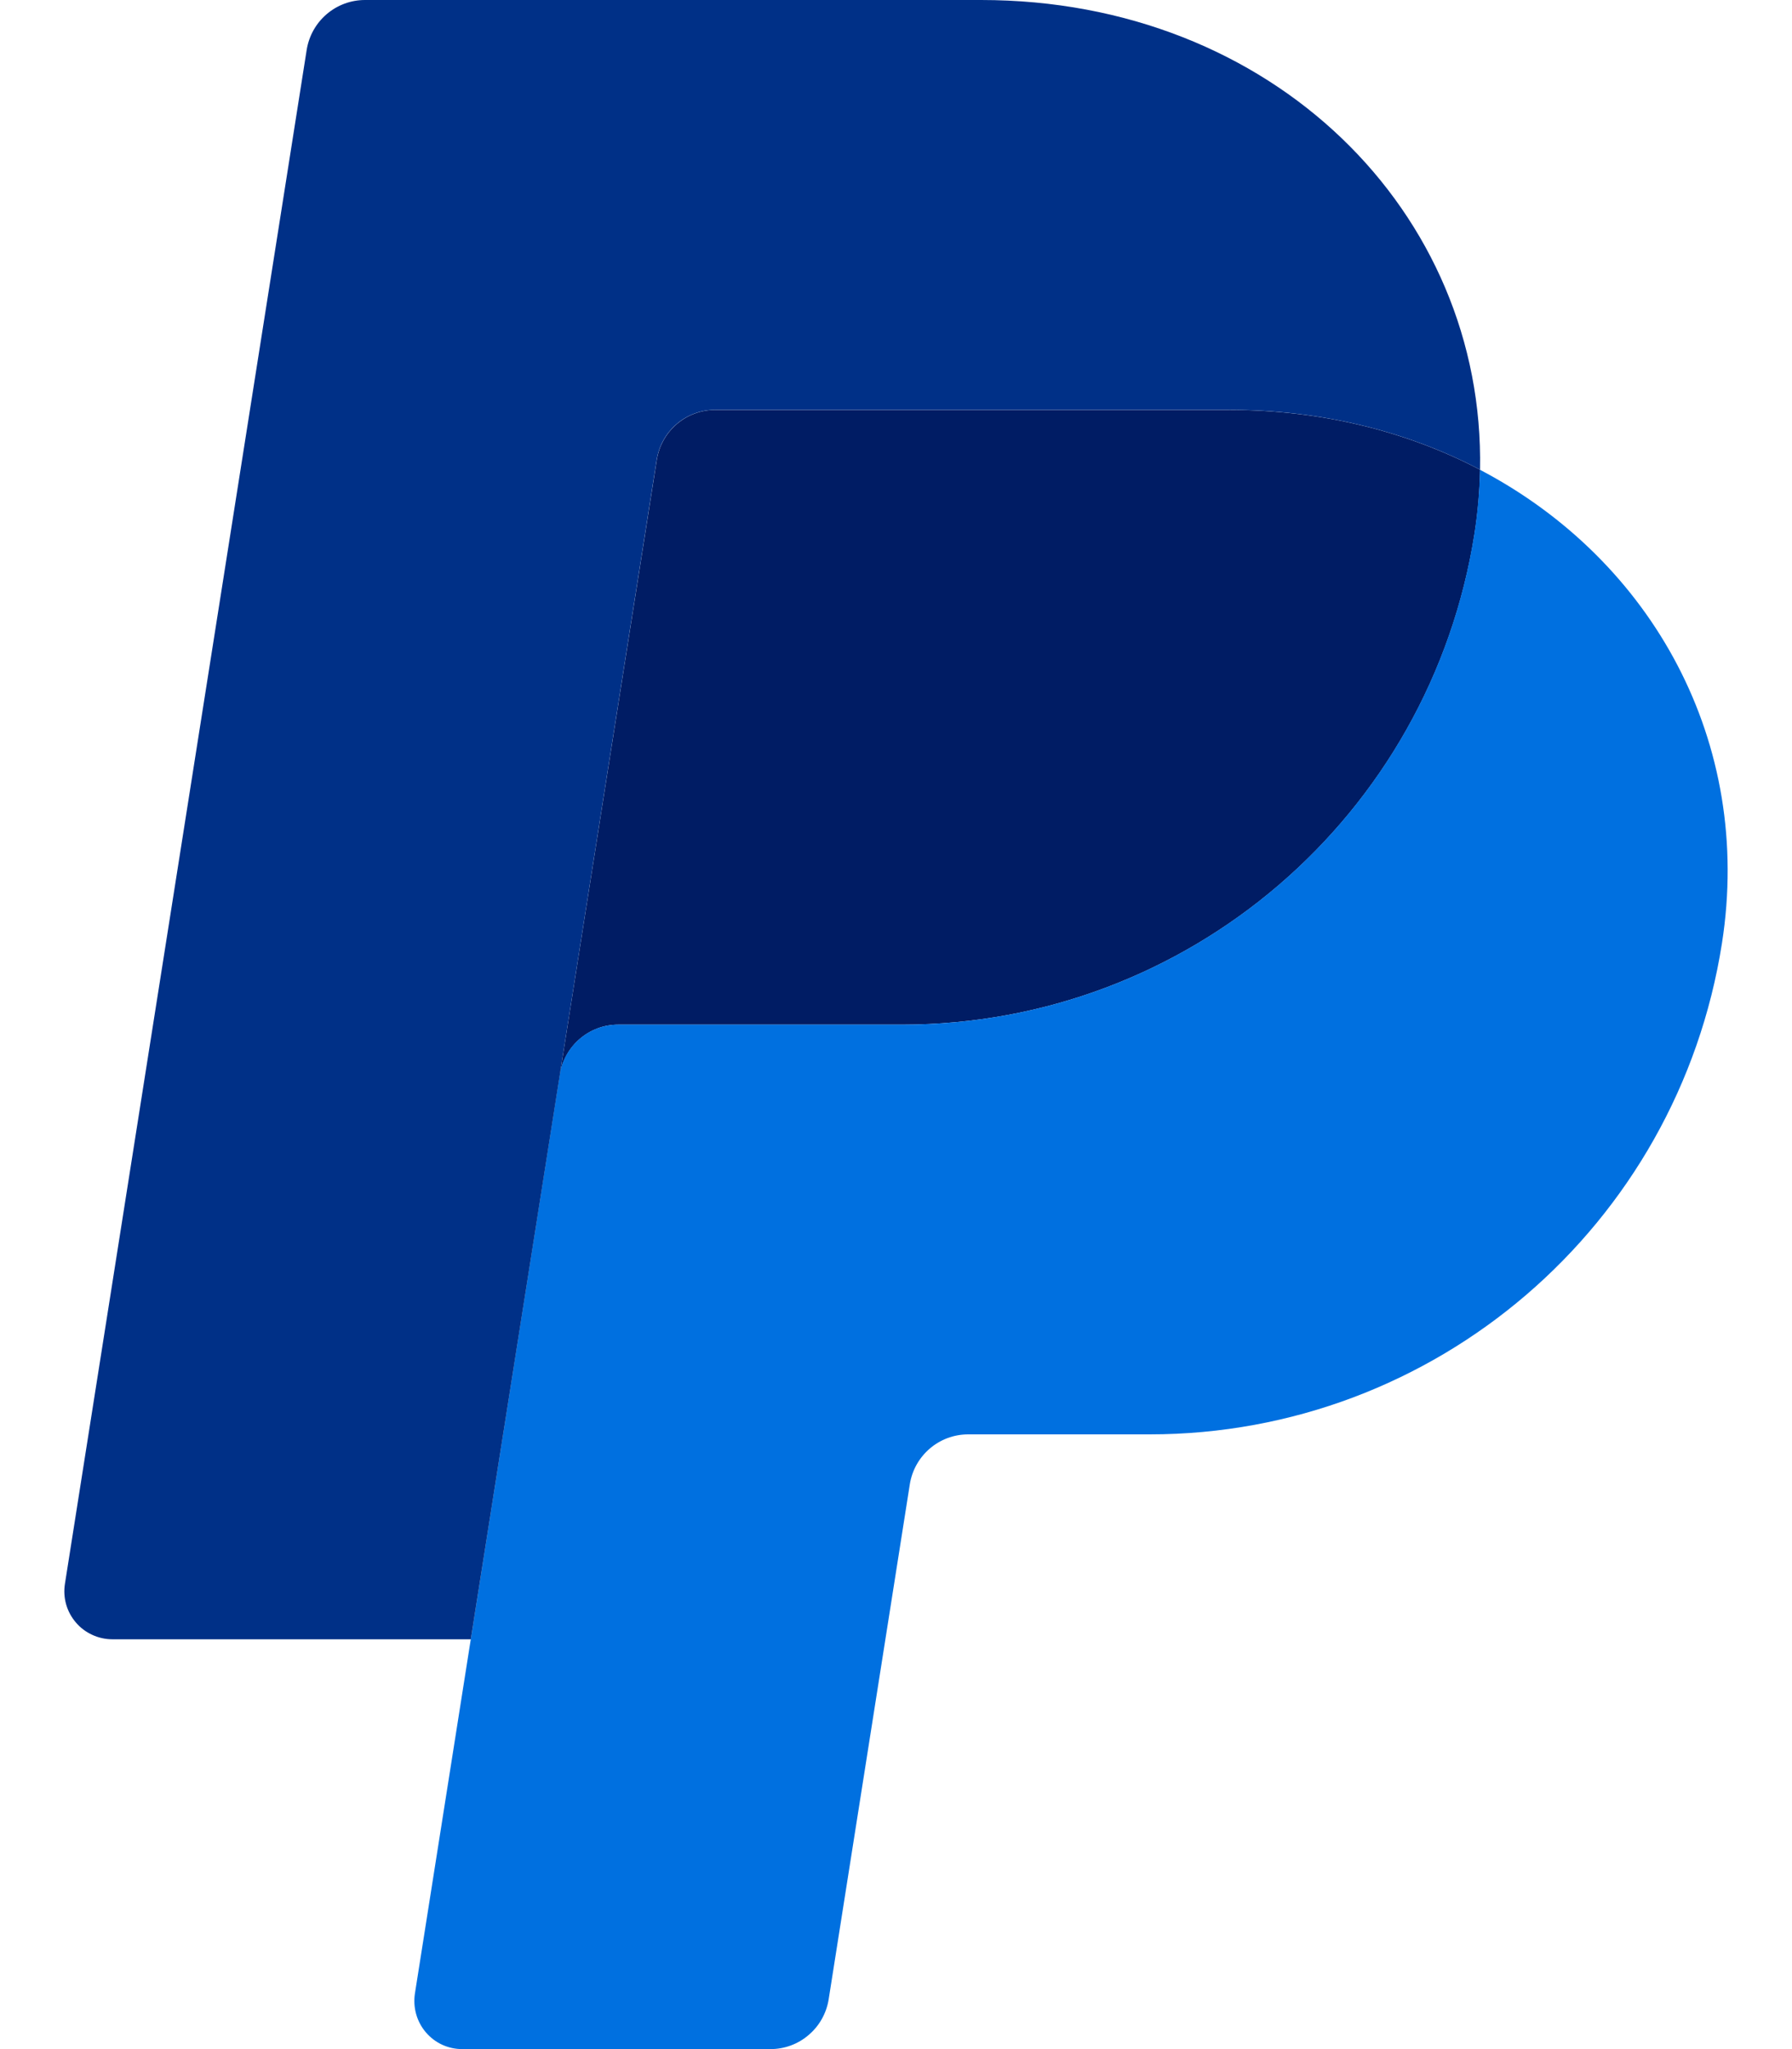
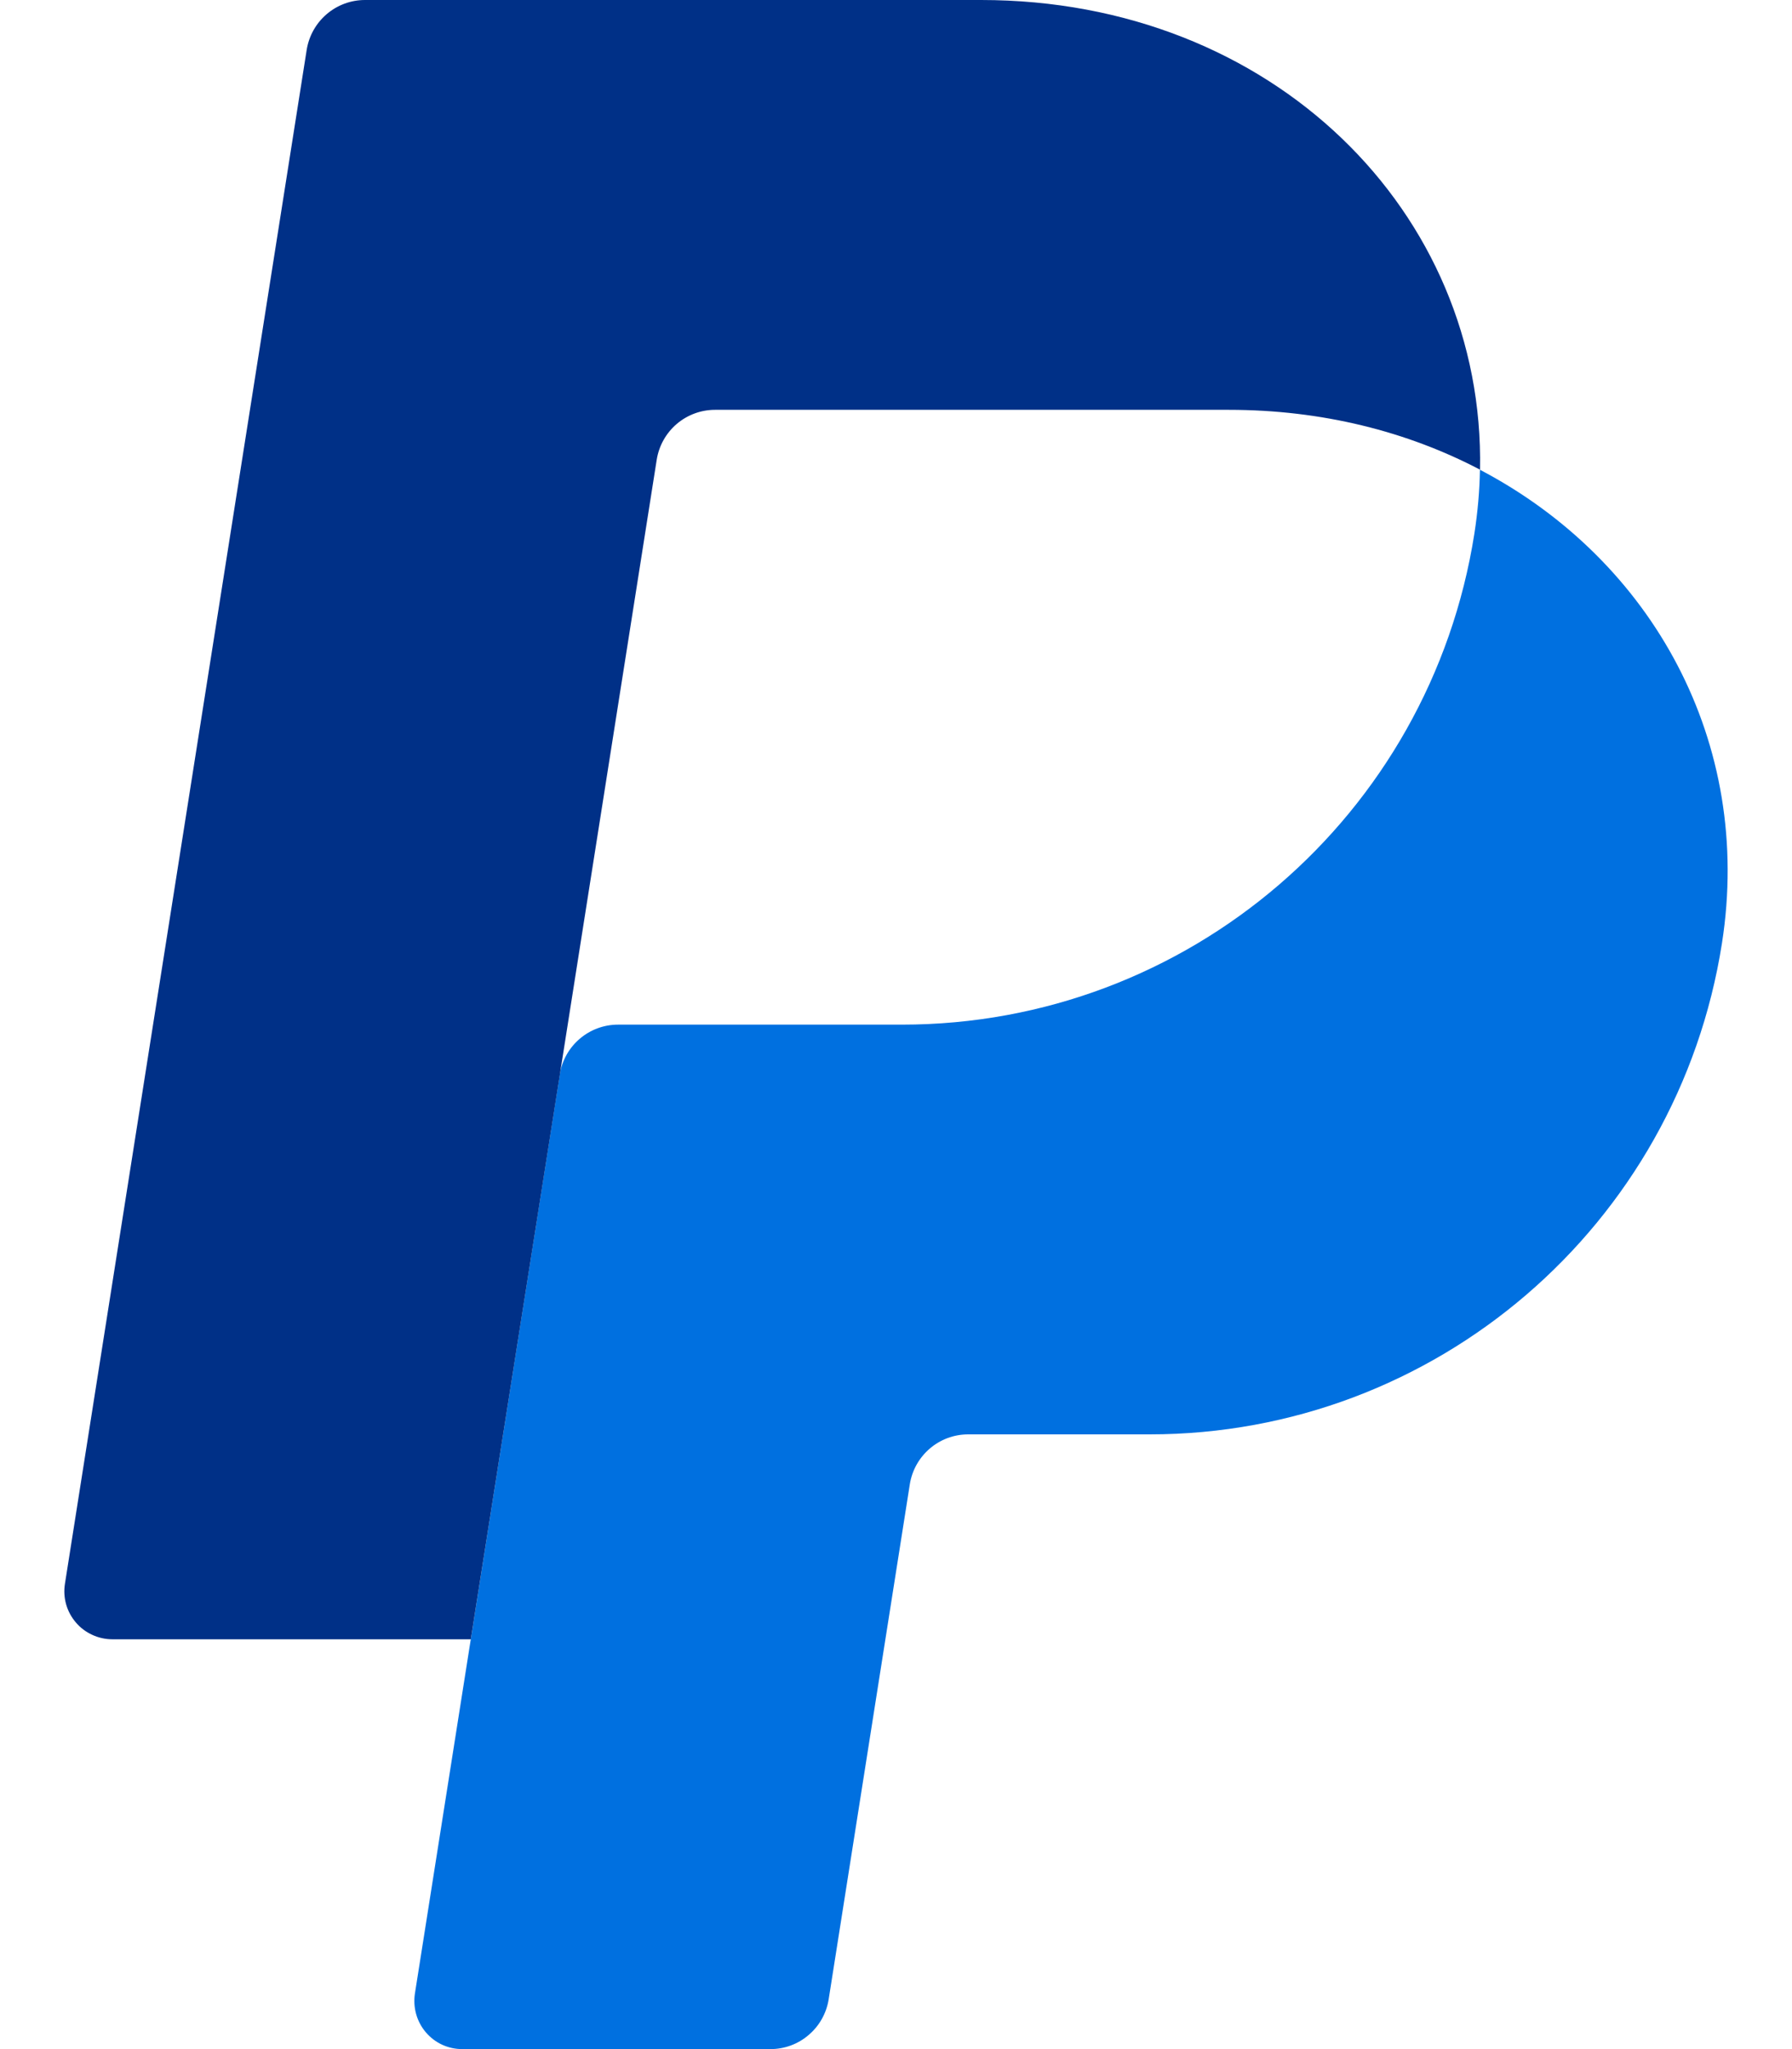
<svg xmlns="http://www.w3.org/2000/svg" width="21" height="24" viewBox="0 0 21 24" fill="none">
  <g clip-path="url(#clip0_4459_8825)">
-     <path d="M8.38 4.801C8.215 4.801 8.056 4.86 7.931 4.967C7.806 5.074 7.723 5.222 7.697 5.384L6.561 12.585L5.518 19.2L5.518 19.206L5.519 19.2L6.562 12.585C6.615 12.248 6.905 12.001 7.245 12.001H10.571C13.919 12.001 16.761 9.558 17.28 6.249C17.319 5.997 17.34 5.748 17.345 5.502V5.502H17.345C16.494 5.056 15.495 4.801 14.4 4.801H8.38Z" fill="#001C64" />
    <path d="M17.343 5.502C17.339 5.748 17.317 5.997 17.278 6.249C16.759 9.558 13.917 12.001 10.57 12.001H7.243C6.903 12.001 6.613 12.248 6.56 12.584L5.517 19.2L4.862 23.351C4.85 23.431 4.855 23.513 4.877 23.591C4.899 23.669 4.938 23.742 4.99 23.803C5.043 23.865 5.108 23.915 5.182 23.949C5.256 23.983 5.336 24 5.417 24H9.028C9.193 24 9.352 23.942 9.477 23.834C9.603 23.727 9.685 23.579 9.711 23.417L10.662 17.384C10.716 17.048 11.005 16.8 11.346 16.8H13.472C16.819 16.8 19.66 14.358 20.179 11.049C20.548 8.699 19.366 6.562 17.343 5.502Z" fill="#0070E0" />
    <path d="M4.277 0C4.112 5.13356e-06 3.953 0.059 3.828 0.166C3.703 0.273 3.62 0.421 3.594 0.584L0.761 18.55C0.748 18.631 0.753 18.713 0.775 18.791C0.797 18.869 0.836 18.941 0.889 19.003C0.941 19.065 1.007 19.114 1.081 19.148C1.154 19.182 1.235 19.2 1.316 19.2H5.517L6.561 12.584L7.696 5.384C7.722 5.221 7.805 5.073 7.93 4.966C8.055 4.859 8.215 4.8 8.379 4.8H14.399C15.494 4.8 16.493 5.055 17.344 5.501C17.402 2.488 14.916 0 11.497 0H4.277Z" fill="#003087" />
  </g>
  <defs>
    <clipPath id="clip0_4459_8825">
      <rect width="19.493" height="24" fill="white" transform="translate(0.754)" />
    </clipPath>
  </defs>
</svg>